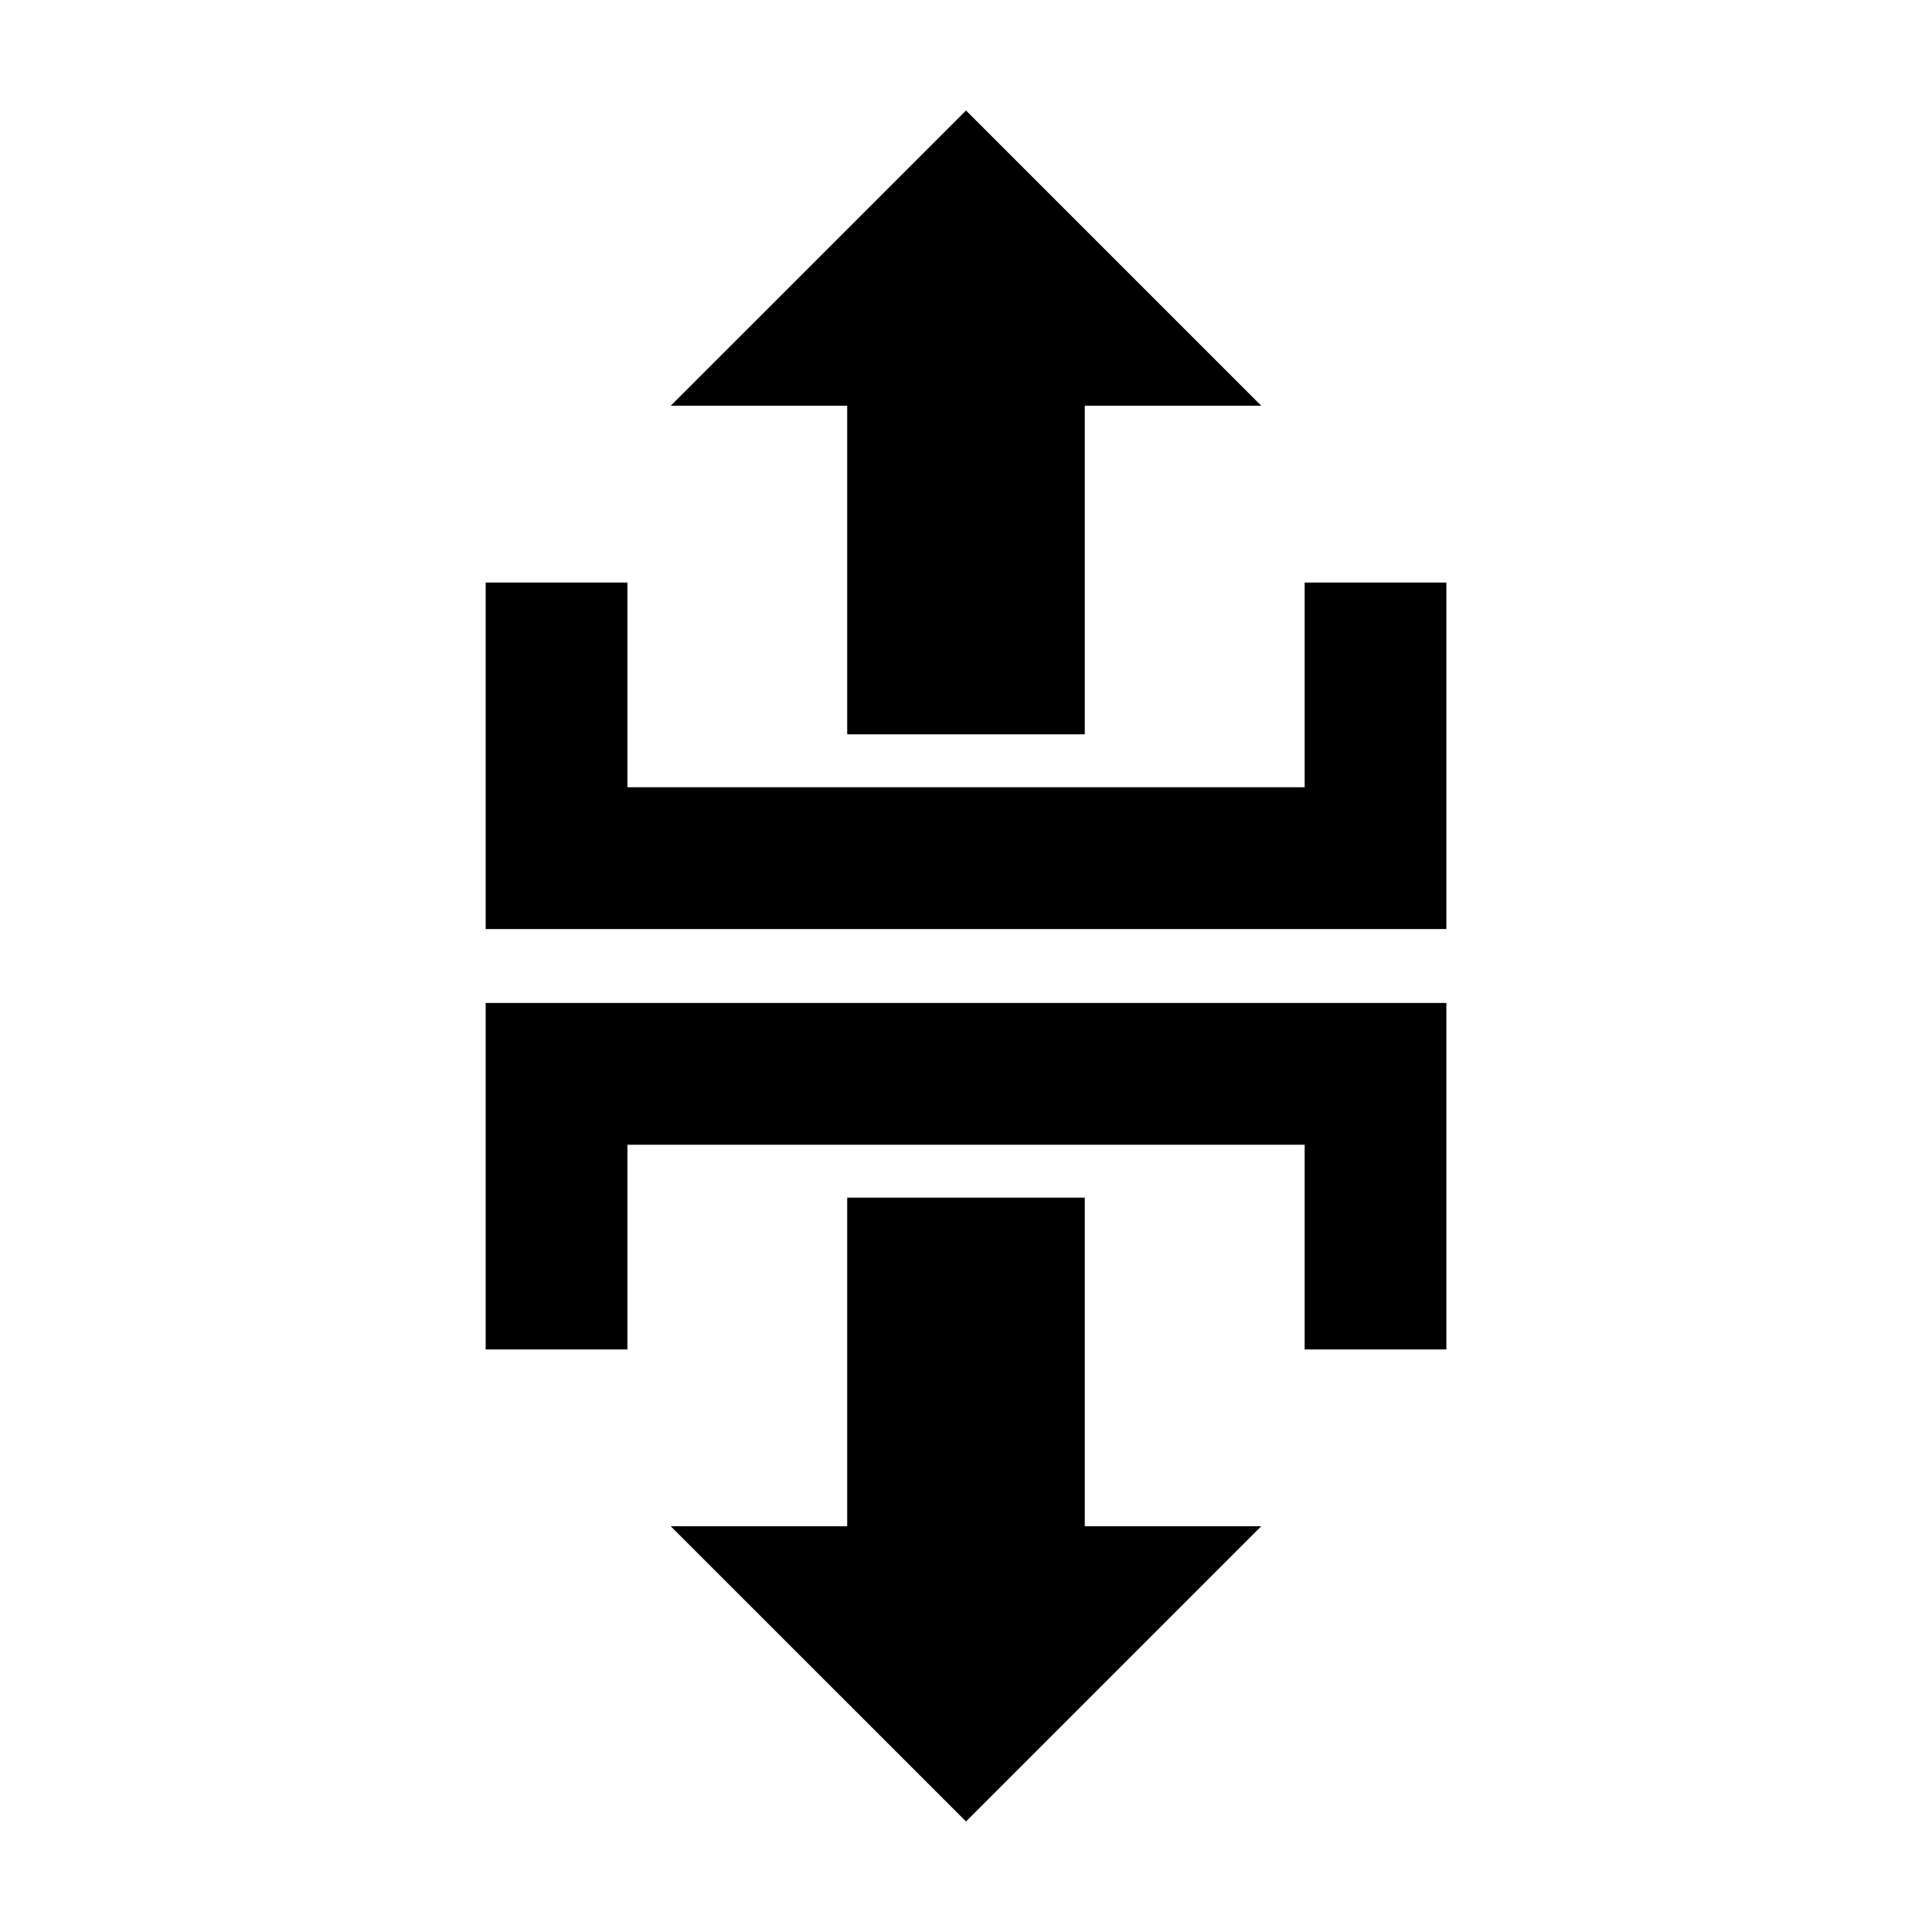
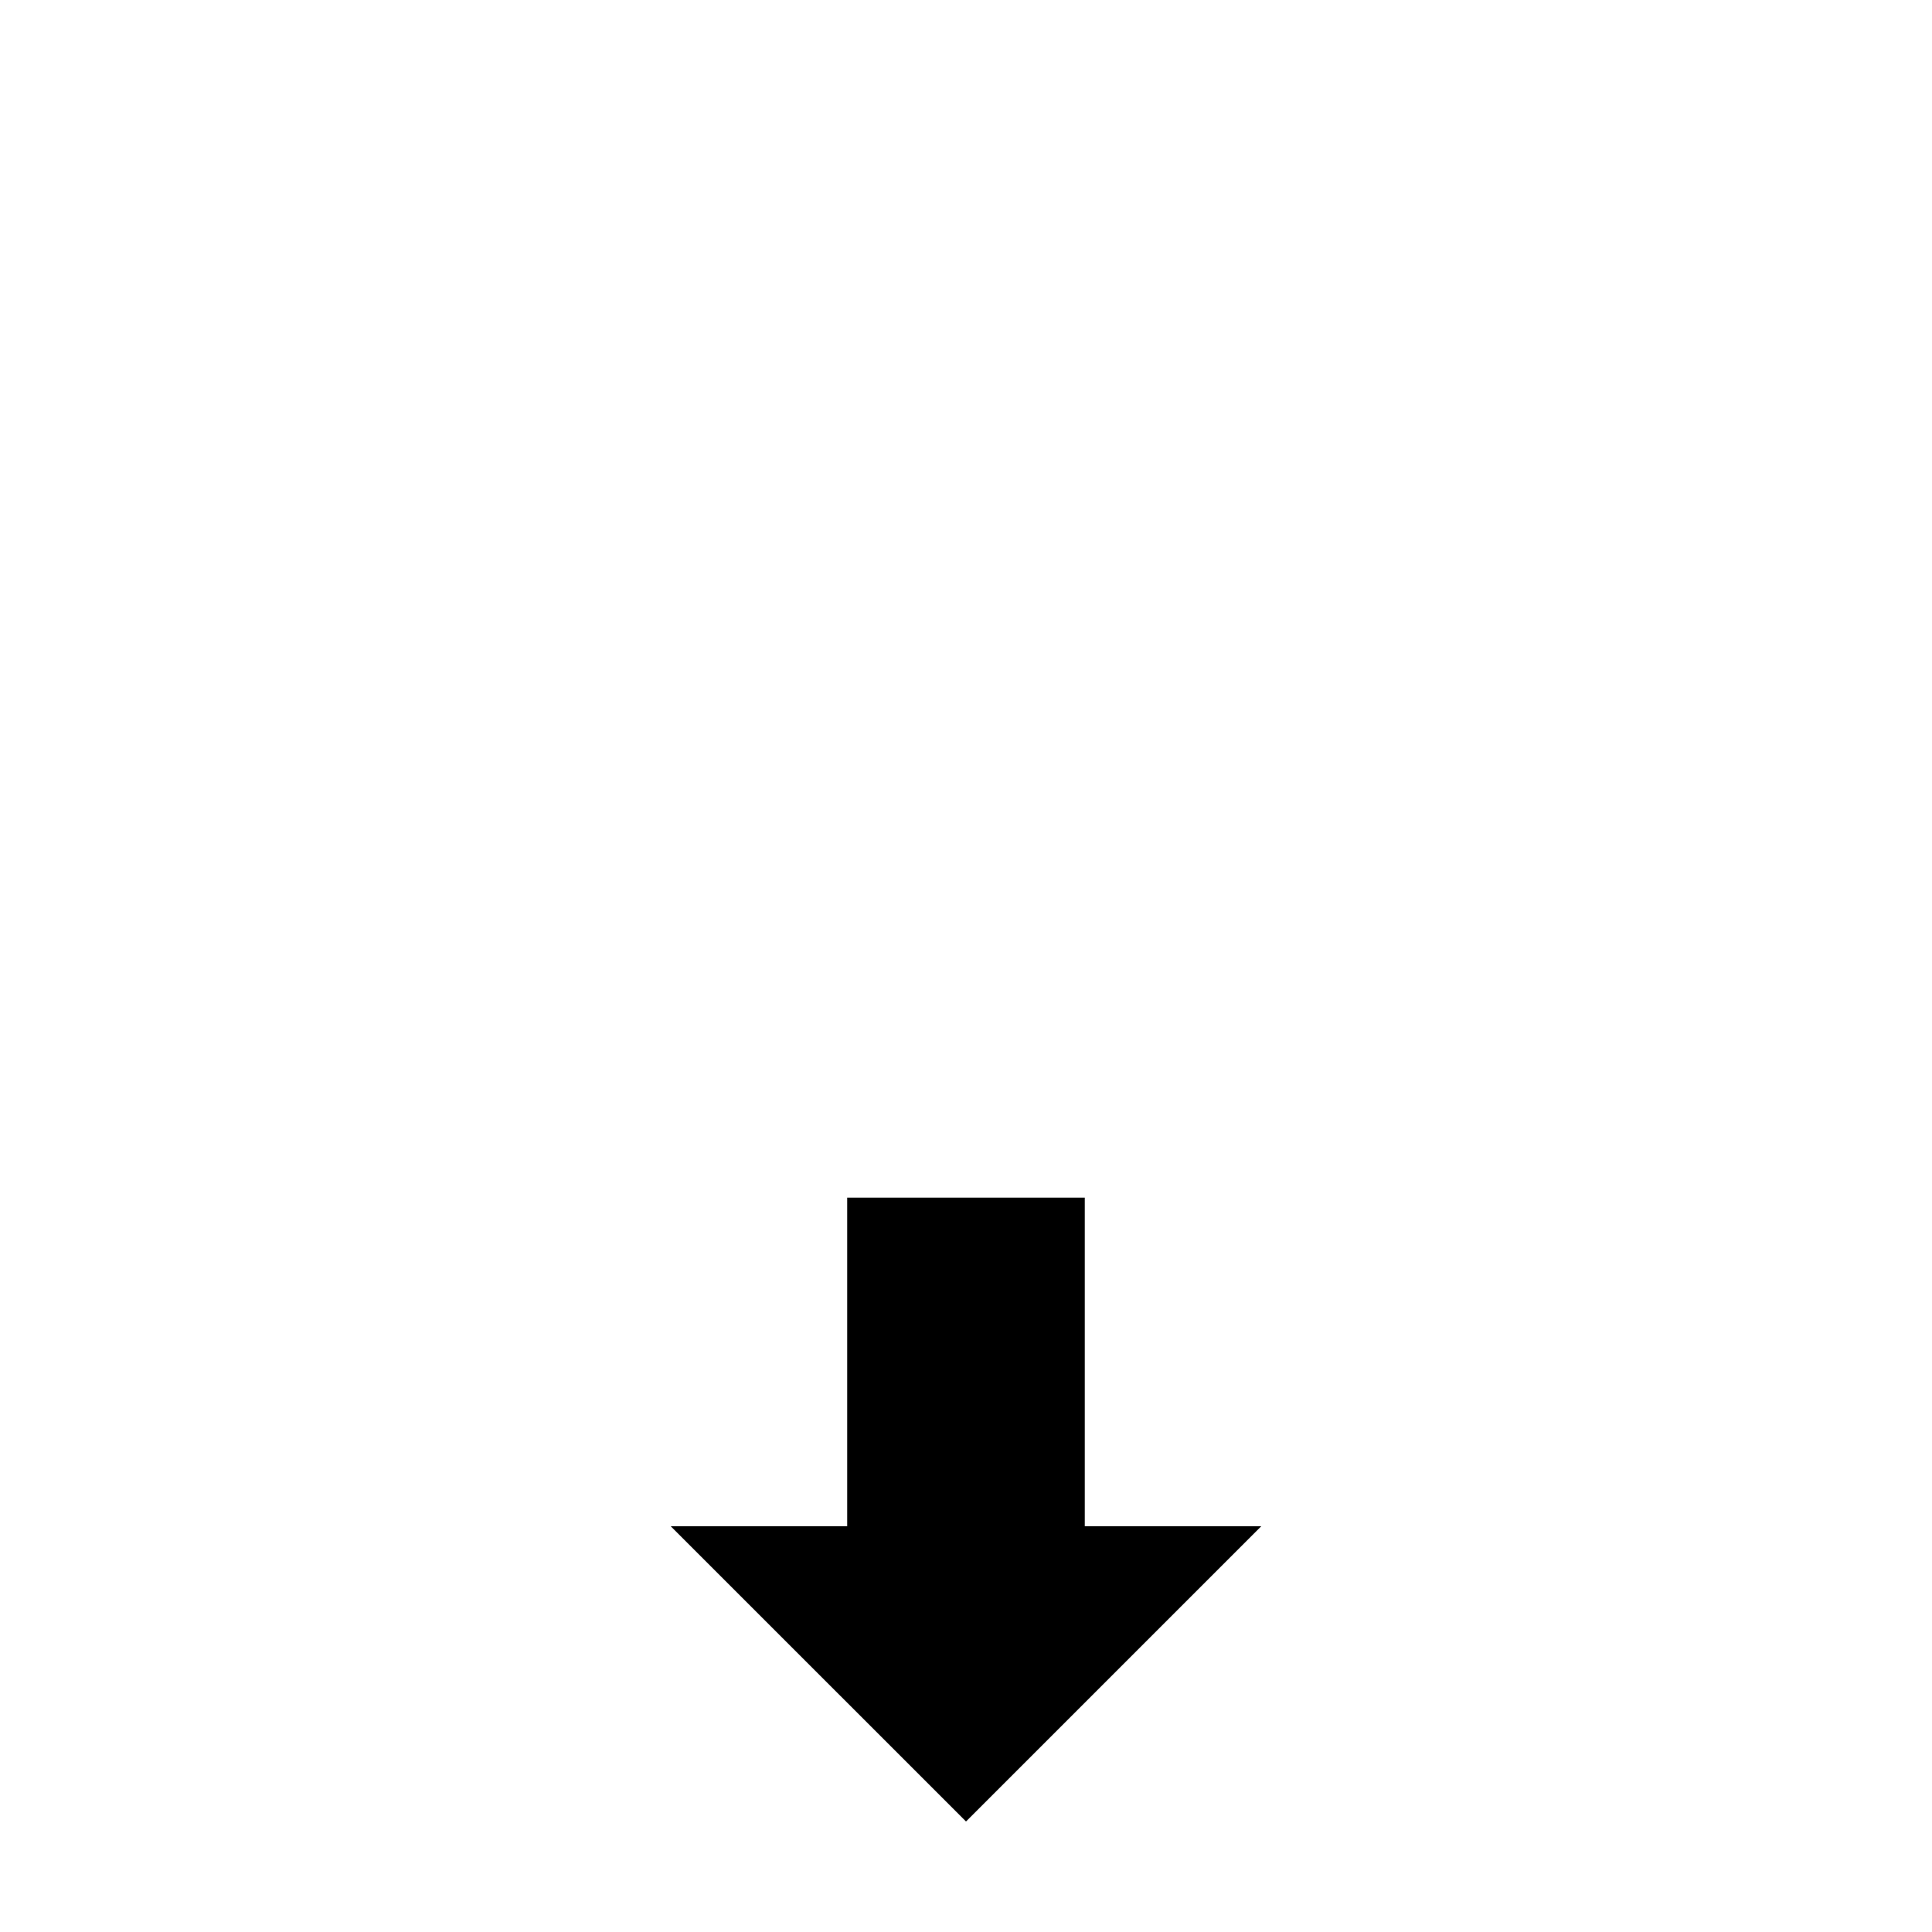
<svg xmlns="http://www.w3.org/2000/svg" fill="#000000" width="800px" height="800px" version="1.1" viewBox="144 144 512 512">
  <g fill-rule="evenodd">
    <path d="m321.75 548.47h46.766v-87.086h62.961v87.086h46.766l-78.242 78.242z" />
-     <path d="m527.3 501.62v-91.828h-254.59v91.828h37.559v-54.25h179.48v54.25z" />
-     <path d="m321.75 251.52h46.766v87.086h62.961v-87.086h46.766l-78.242-78.242z" />
-     <path d="m527.3 298.38v91.828h-254.59v-91.828h37.559v54.25h179.48v-54.25z" />
  </g>
</svg>